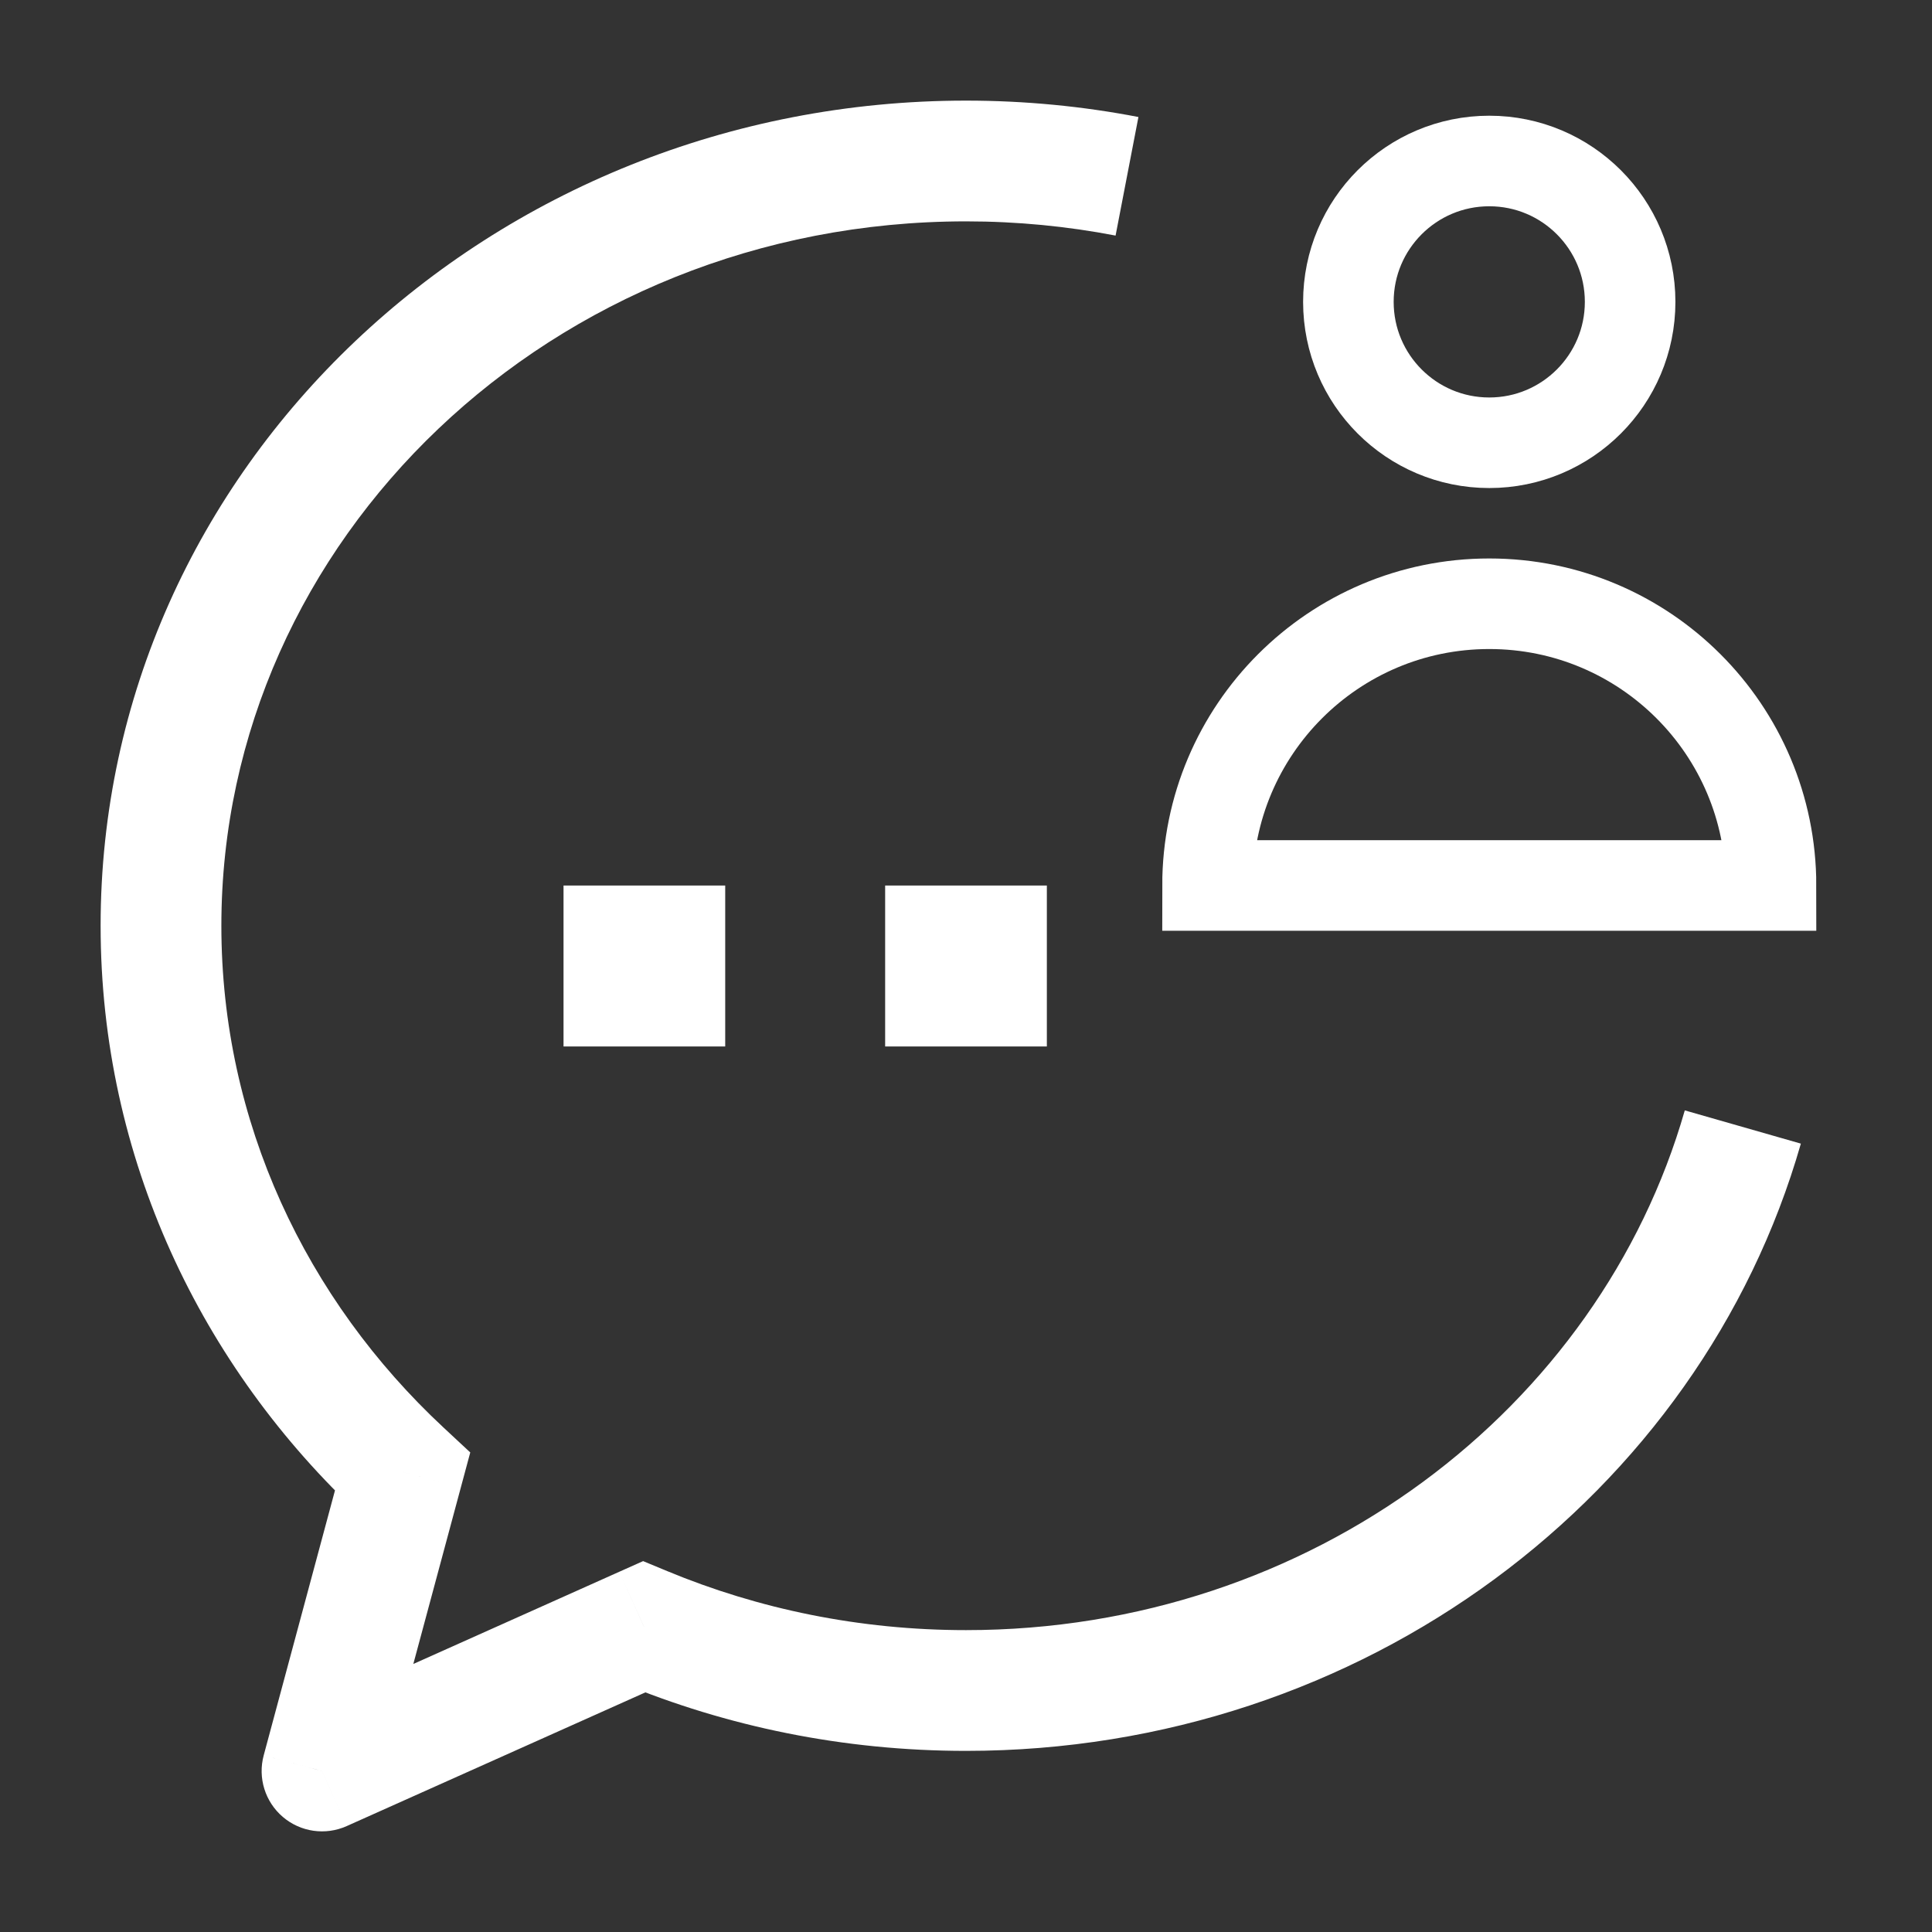
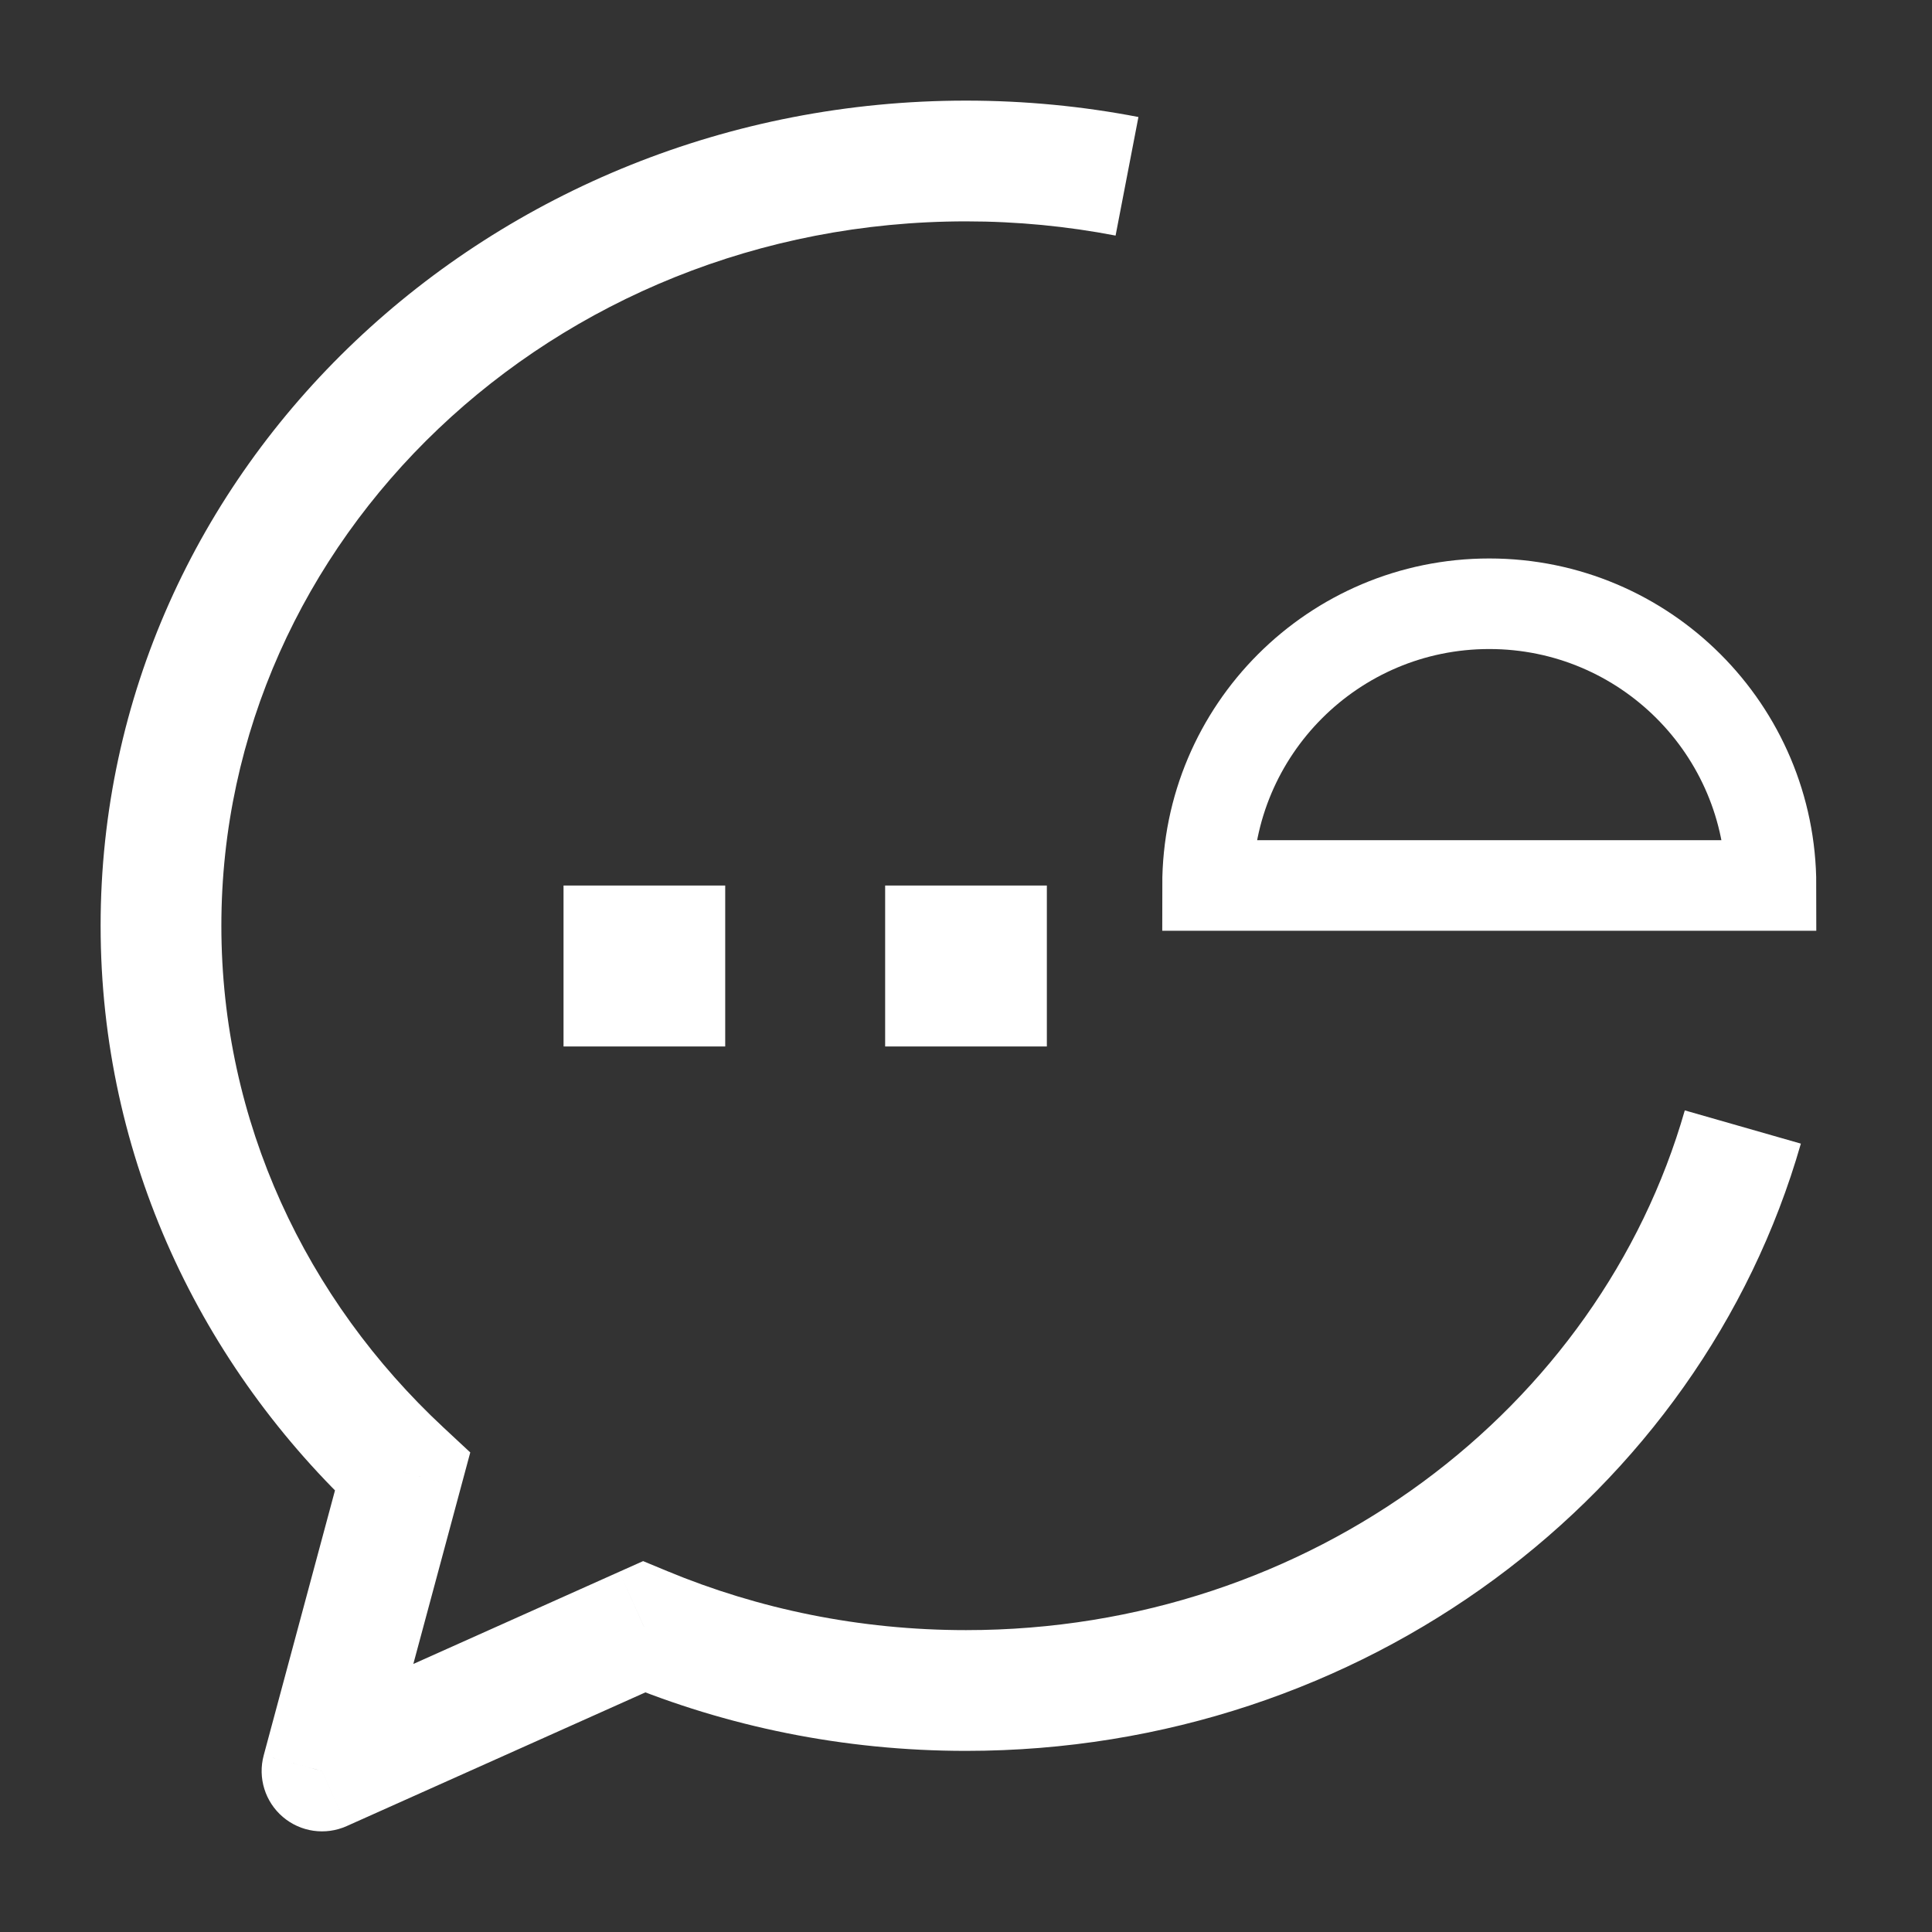
<svg xmlns="http://www.w3.org/2000/svg" width="64" height="64" viewBox="0 0 64 64" fill="none">
  <rect x="0" y="0" width="64" height="64" fill="#333333" stroke="none" />
  <path d="M21.334 53.891L22.1 52.044L21.304 51.714L20.516 52.066L21.334 53.891ZM10.667 58.667L8.736 58.147C8.535 58.892 8.781 59.687 9.369 60.188C9.956 60.689 10.779 60.807 11.484 60.492L10.667 58.667ZM13.334 48.757L15.265 49.277L15.578 48.114L14.697 47.294L13.334 48.757ZM32 3.333C16.268 3.333 3.333 15.476 3.333 30.667H7.333C7.333 17.877 18.281 7.333 32 7.333V3.333ZM20.567 55.739C24.074 57.195 27.942 58 32 58V54C28.474 54 25.127 53.301 22.1 52.044L20.567 55.739ZM20.516 52.066L9.85 56.841L11.484 60.492L22.151 55.717L20.516 52.066ZM3.333 30.667C3.333 38.347 6.657 45.272 11.97 50.221L14.697 47.294C10.136 43.047 7.333 37.158 7.333 30.667H3.333ZM12.598 59.186L15.265 49.277L11.402 48.237L8.736 58.147L12.598 59.186ZM32 7.333C33.699 7.333 35.356 7.496 36.955 7.804L37.712 3.876C35.865 3.52 33.954 3.333 32 3.333V7.333ZM55.811 36.783C52.986 46.645 43.443 54 32 54V58C45.152 58 56.319 49.534 59.656 37.884L55.811 36.783Z" fill="white" />
  <path d="M58.667 29.333H40.001C40.001 24.178 44.179 20 49.334 20C54.489 20 58.667 24.178 58.667 29.333Z" stroke="white" stroke-width="3" />
-   <path d="M54 10C54 12.577 51.911 14.667 49.334 14.667C46.756 14.667 44.667 12.577 44.667 10C44.667 7.423 46.756 5.333 49.334 5.333C51.911 5.333 54 7.423 54 10Z" stroke="white" stroke-width="3" />
  <path d="M31.988 32H32.012M21.334 32H21.357" stroke="white" stroke-width="5.333" stroke-linecap="square" stroke-linejoin="round" />
</svg>